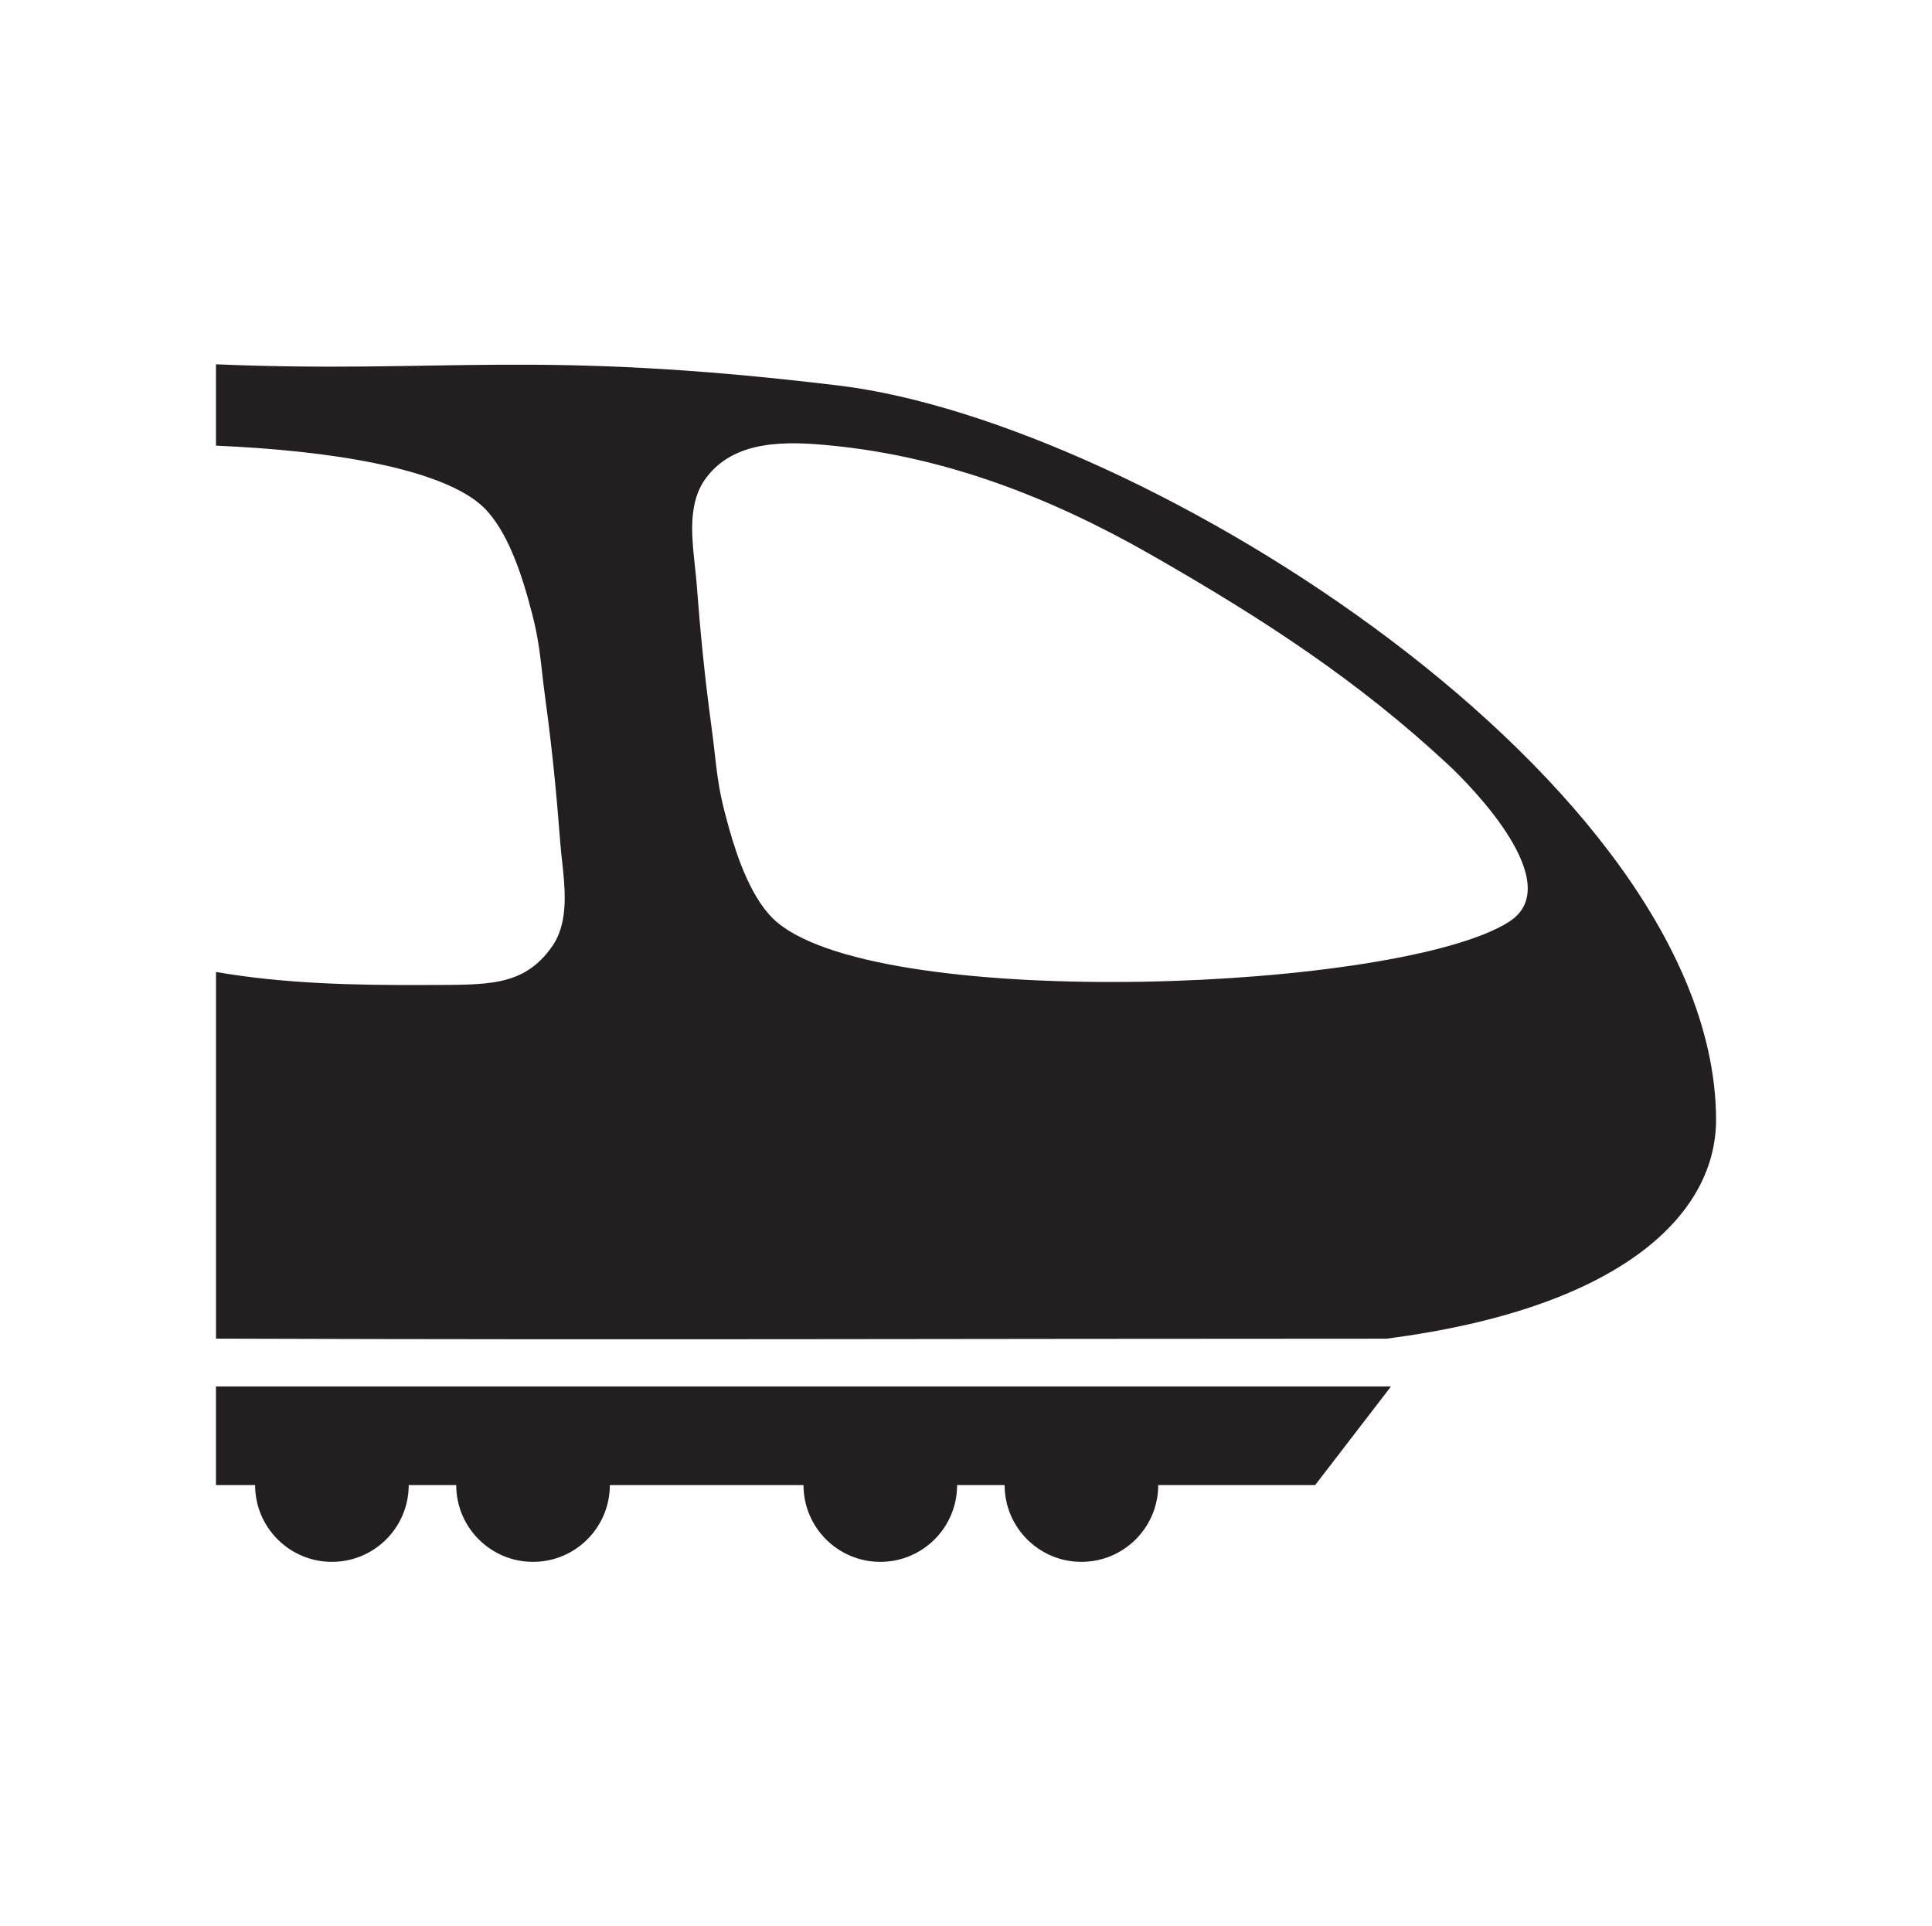
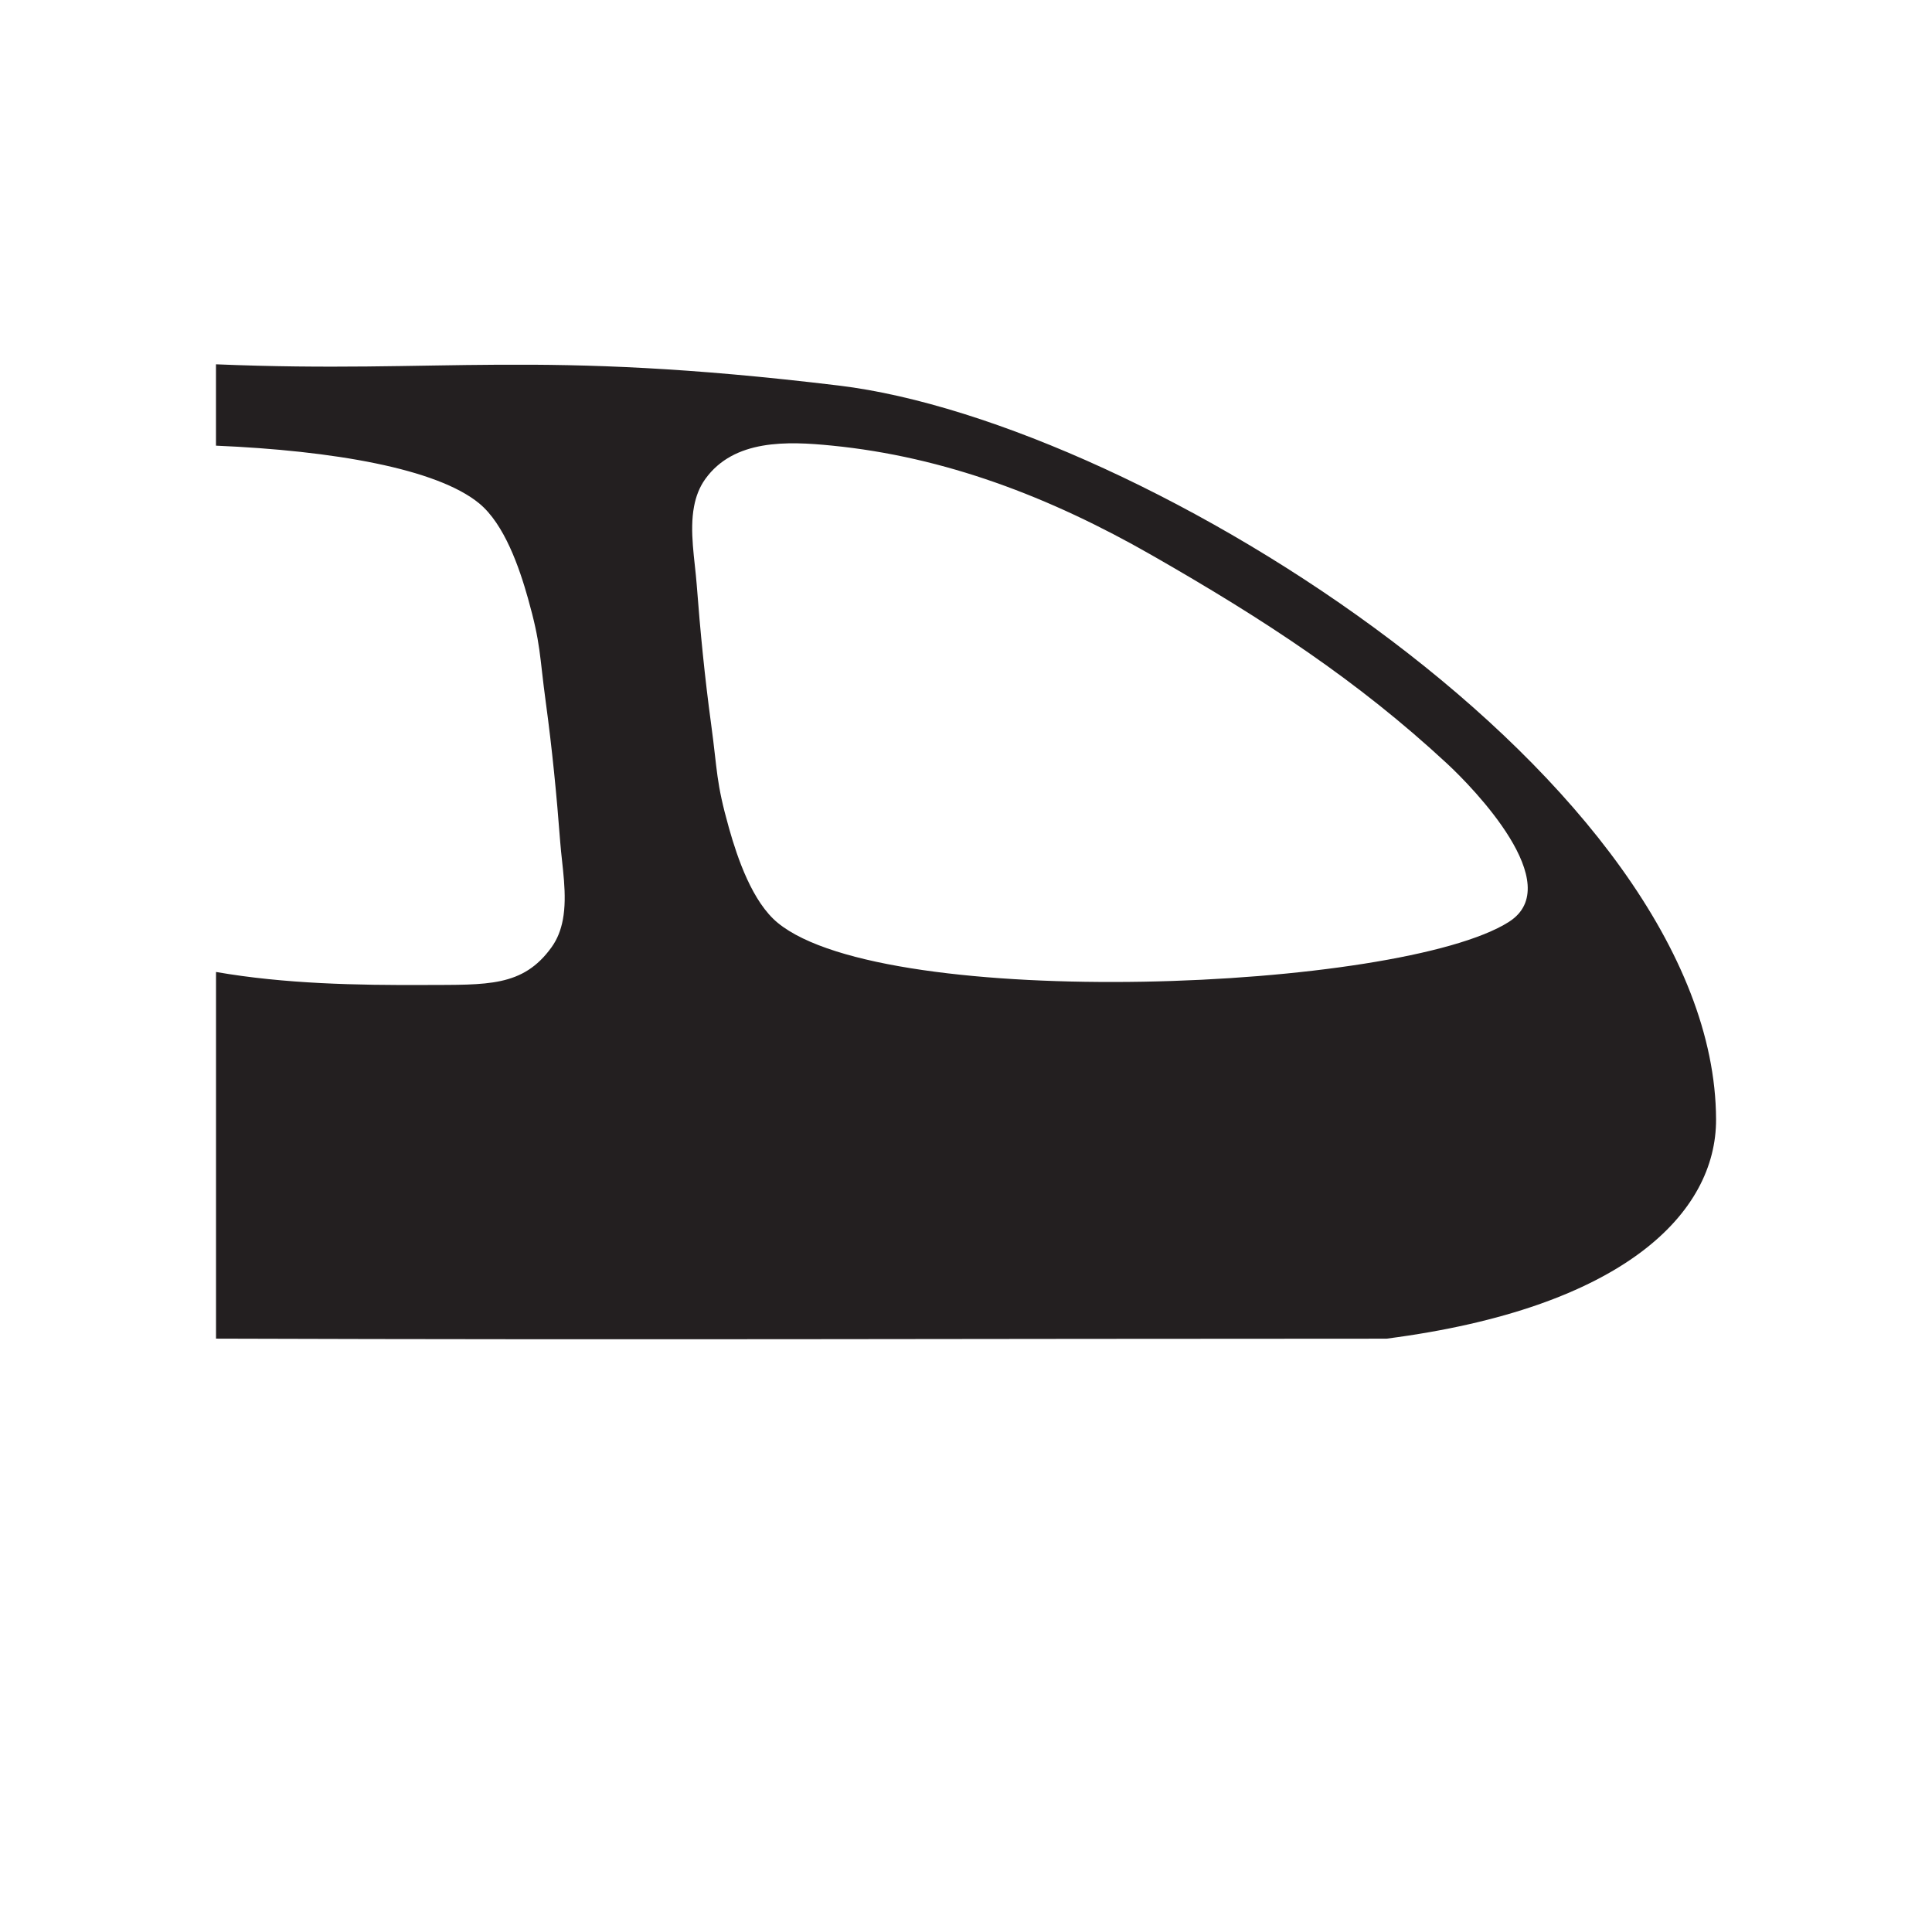
<svg xmlns="http://www.w3.org/2000/svg" id="Icons" viewBox="0 0 417.3 416">
  <defs>
    <style>
      .cls-1 {
        fill: #231f20;
      }
    </style>
  </defs>
-   <path class="cls-1" d="M181.17,83.27c-65.77-7.94-85.05-2.53-134.52-4.59v17.57c25.32,1.08,47.7,4.96,56.83,12.45,5.48,4.49,8.71,13.96,10.54,20.46,2.84,10.07,2.46,12.17,3.87,22.53,1.36,10,2.35,20.06,3.11,30.13.4,5.24,1.59,11.43.57,16.82-.4,2.13-1.15,4.15-2.43,5.93-6.2,8.62-13.87,8.1-27.38,8.16-14.64.07-30.27-.23-45.1-2.81v79.19c91.71.3,162,.01,252.8.01,51.29-6.64,71.27-27.15,71.2-47.38-.27-72.49-123.71-150.53-189.48-158.47ZM325.92,199.1c-23.53,14.93-134.47,19.46-157.92.22-5.48-4.49-8.71-13.96-10.54-20.46-2.84-10.07-2.46-12.17-3.87-22.53-1.36-10-2.35-20.06-3.11-30.13-.4-5.24-1.59-11.43-.57-16.82.4-2.13,1.15-4.15,2.43-5.93,6.2-8.62,17.74-8.17,27.35-7.21,24.37,2.42,46.98,11.02,69.08,23.66,24.46,13.99,44.53,27.16,63.8,45.03,5.58,5.17,26.01,26.13,13.34,34.17Z" />
-   <path class="cls-1" d="M46.65,299.43v21.3h8.45c0,9.16,7.43,16.59,16.59,16.59s16.59-7.43,16.59-16.59h10.26c0,9.16,7.43,16.59,16.59,16.59s16.59-7.43,16.59-16.59h41.83c0,9.16,7.43,16.59,16.59,16.59s16.59-7.43,16.59-16.59h10.26c0,9.16,7.43,16.59,16.59,16.59s16.59-7.43,16.59-16.59h33.9l16.38-21.3H46.65Z" />
+   <path class="cls-1" d="M181.17,83.27c-65.77-7.94-85.05-2.53-134.52-4.59v17.57c25.32,1.08,47.7,4.96,56.83,12.45,5.48,4.49,8.71,13.96,10.54,20.46,2.84,10.07,2.46,12.17,3.87,22.53,1.36,10,2.35,20.06,3.11,30.13.4,5.24,1.59,11.43.57,16.82-.4,2.13-1.15,4.15-2.43,5.93-6.2,8.62-13.87,8.1-27.38,8.16-14.64.07-30.27-.23-45.1-2.81v79.19c91.71.3,162,.01,252.8.01,51.29-6.64,71.27-27.15,71.2-47.38-.27-72.49-123.71-150.53-189.48-158.47ZM325.92,199.1c-23.53,14.93-134.47,19.46-157.92.22-5.48-4.49-8.71-13.96-10.54-20.46-2.84-10.07-2.46-12.17-3.87-22.53-1.36-10-2.35-20.06-3.11-30.13-.4-5.24-1.59-11.43-.57-16.82.4-2.13,1.15-4.15,2.43-5.93,6.2-8.62,17.74-8.17,27.35-7.21,24.37,2.42,46.98,11.02,69.08,23.66,24.46,13.99,44.53,27.16,63.8,45.03,5.58,5.17,26.01,26.13,13.34,34.17" />
</svg>